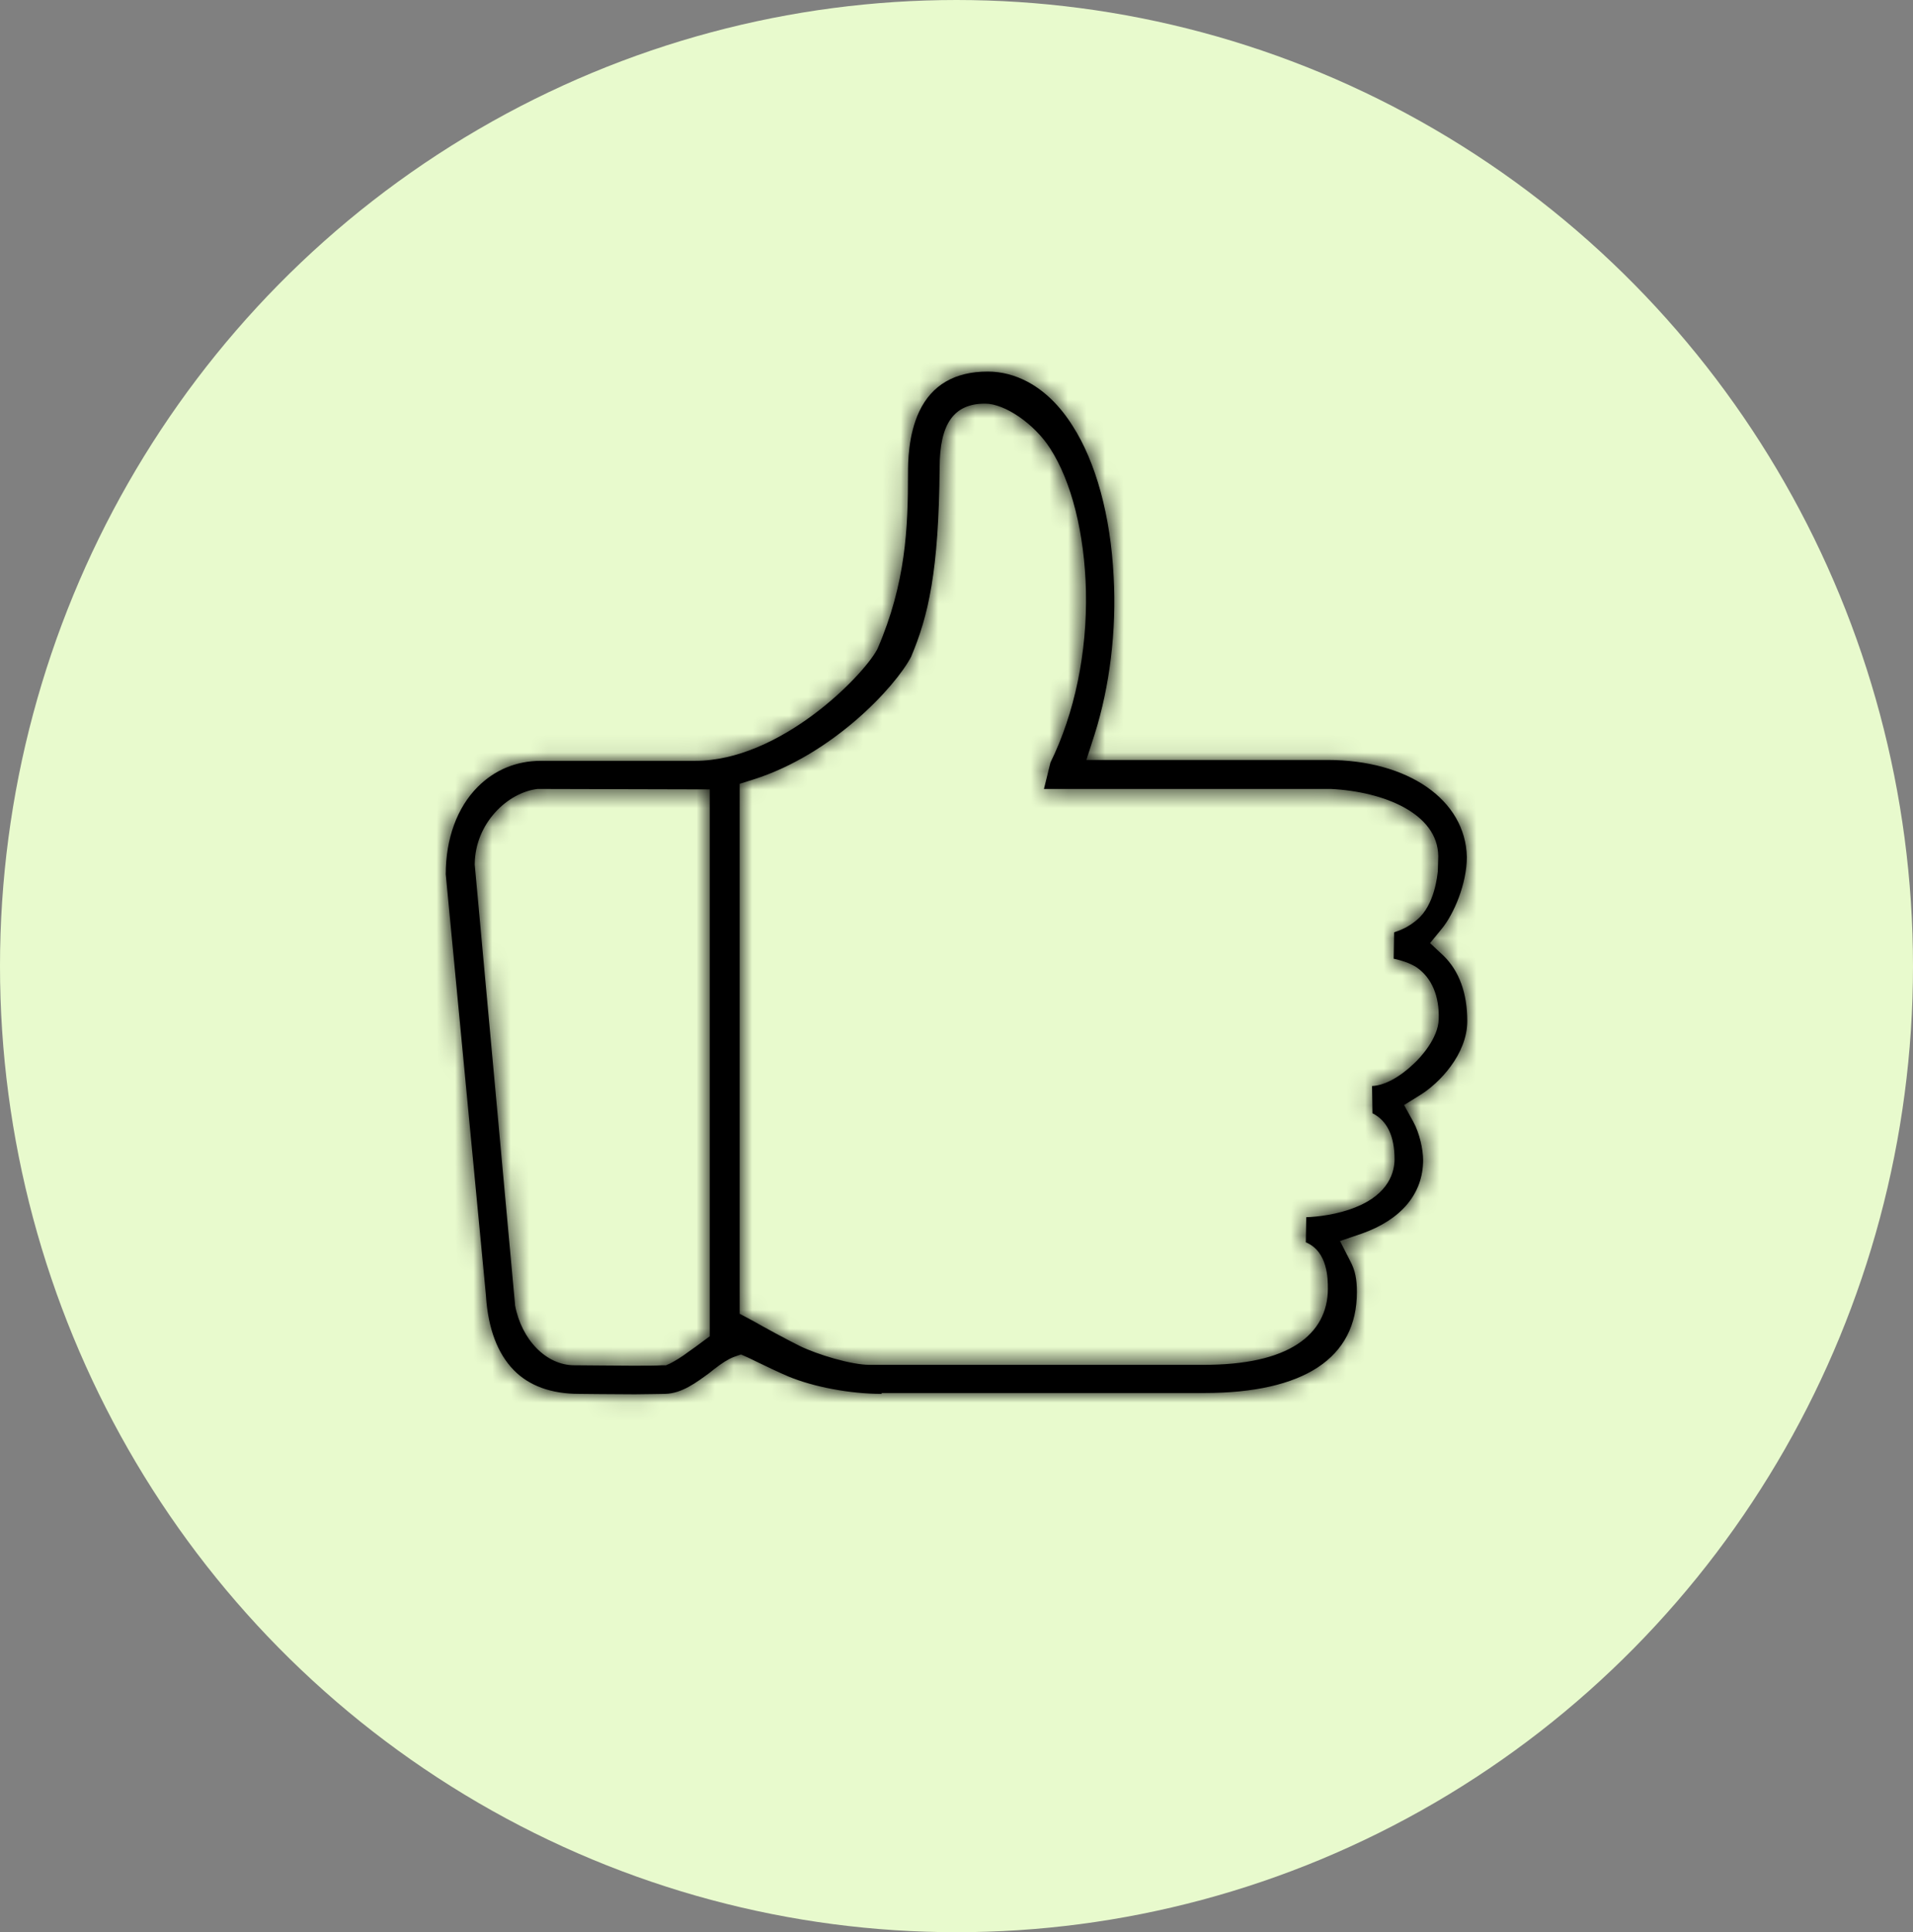
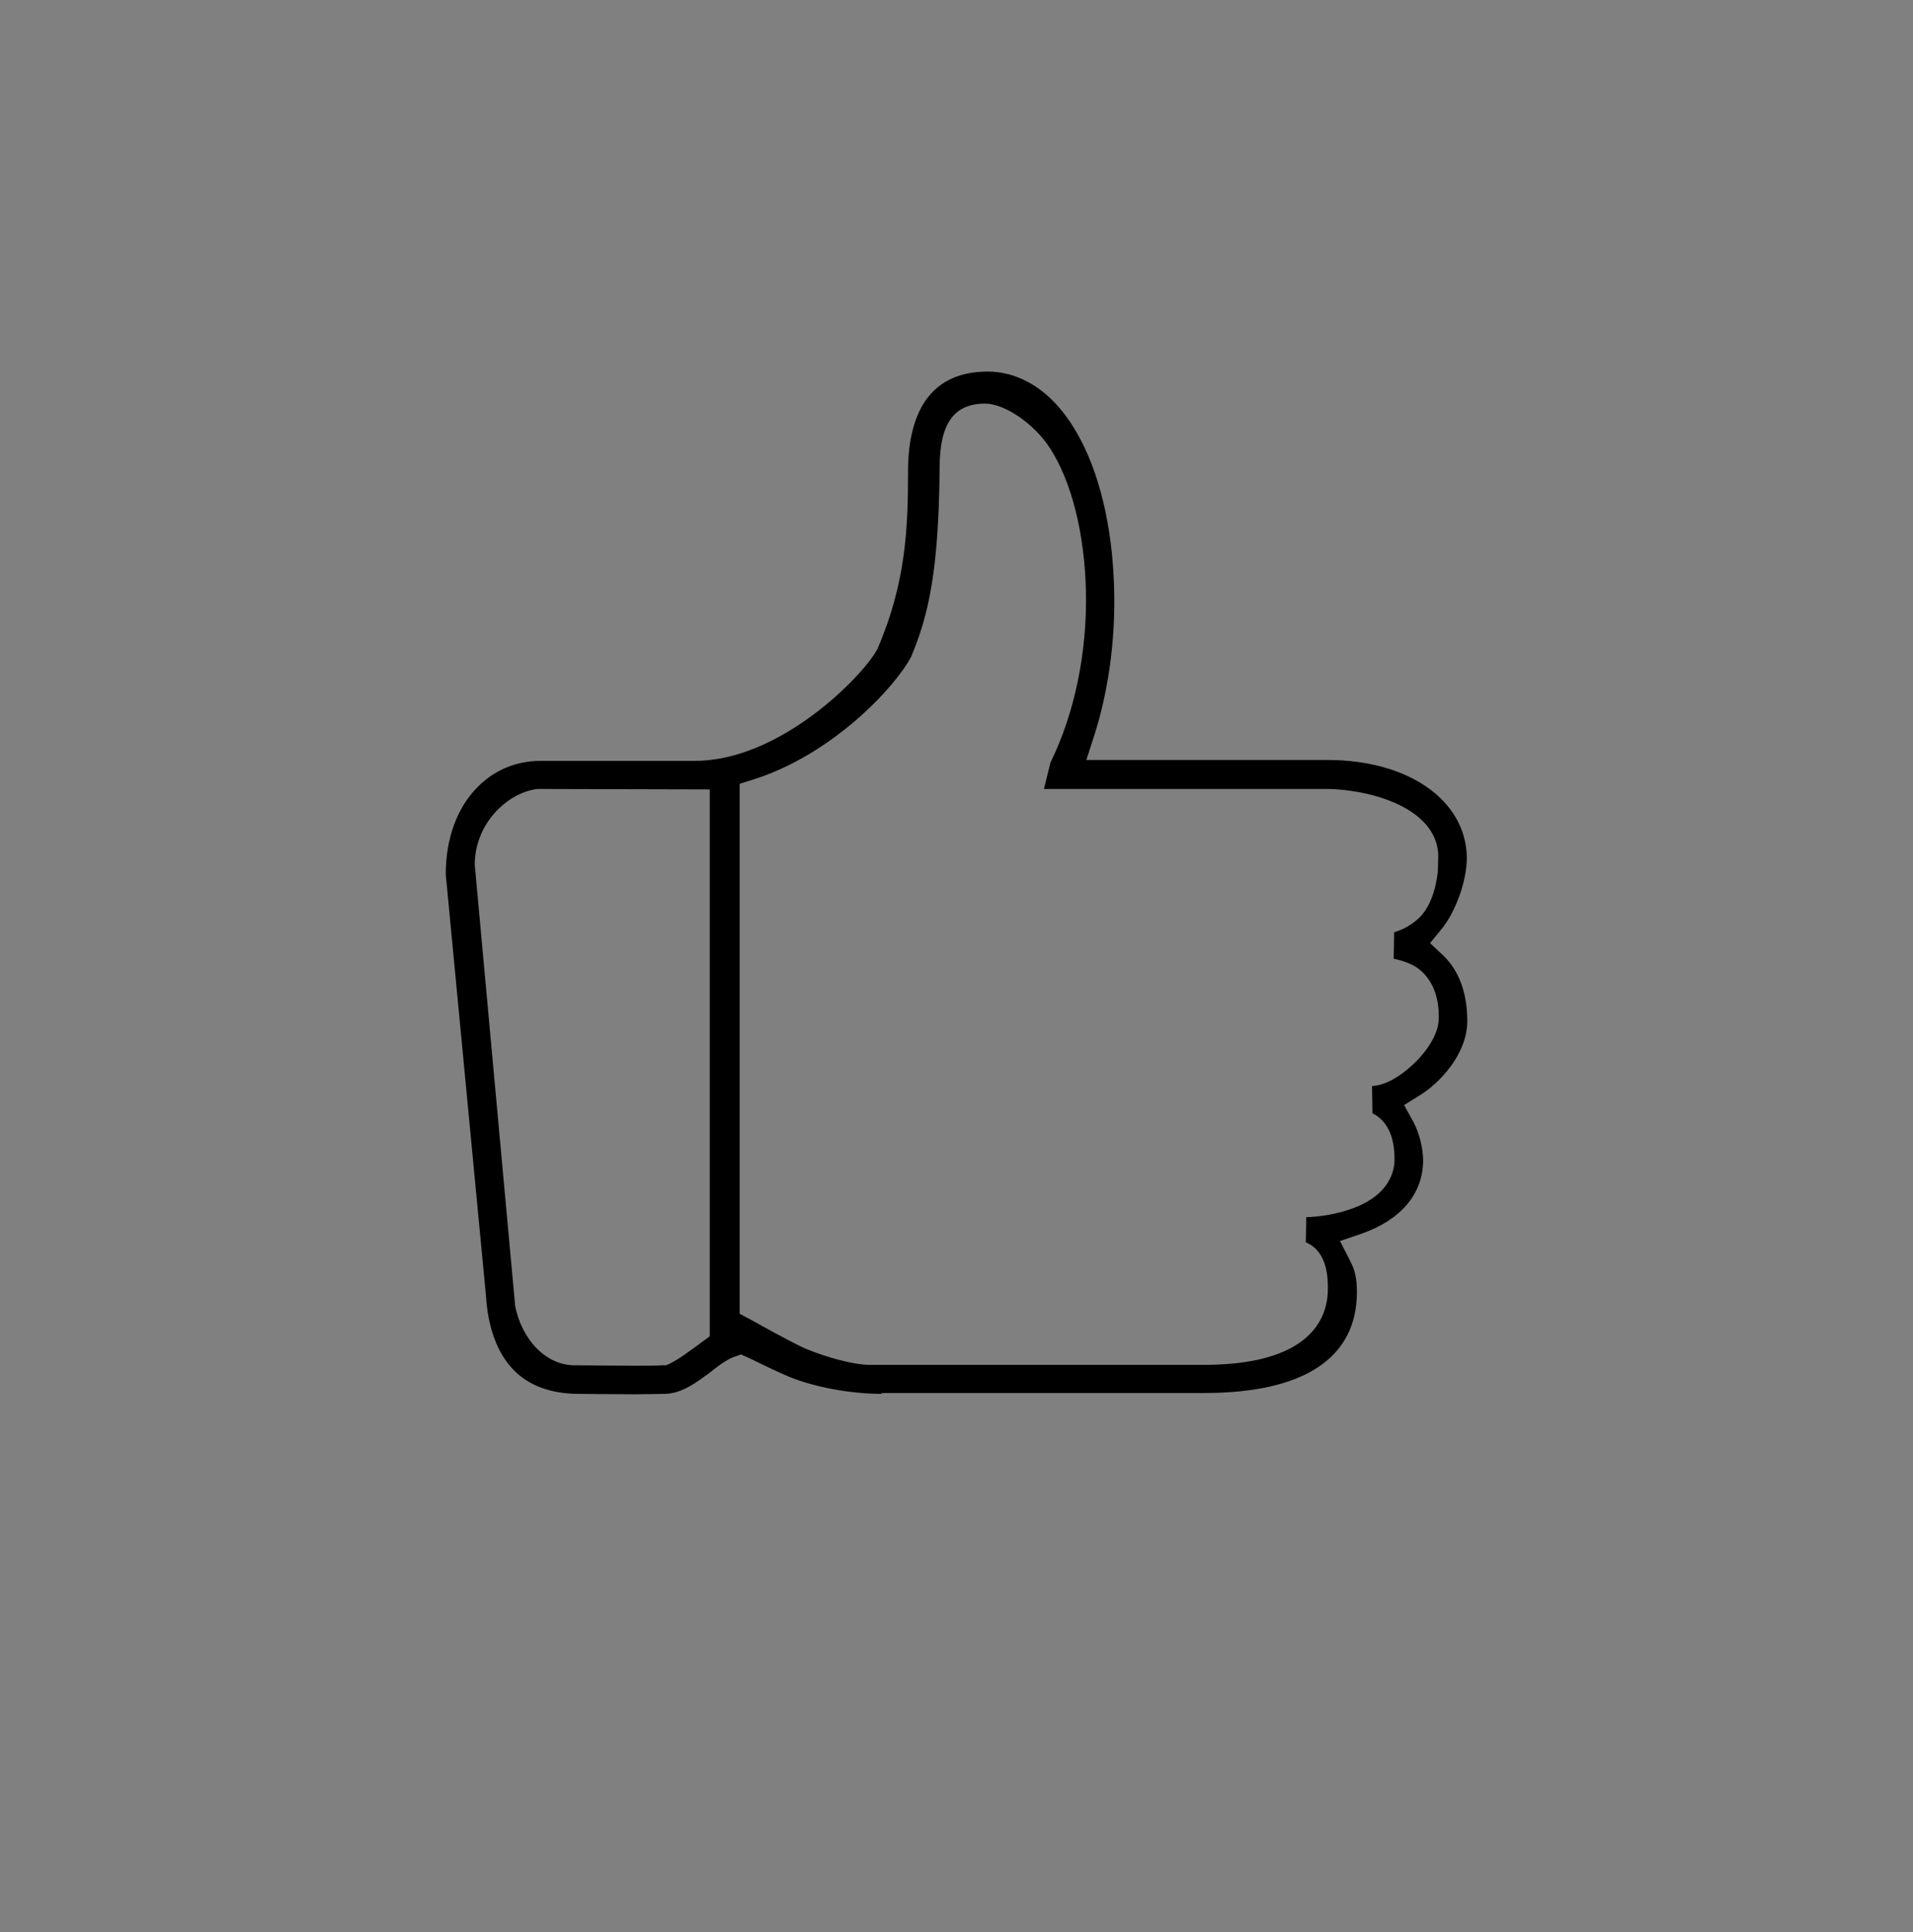
<svg xmlns="http://www.w3.org/2000/svg" width="103" height="104" viewBox="0 0 103 104" fill="none">
  <rect x="0" y="0" width="103" height="104" fill="#808080" stroke="none" />
  <g style="mix-blend-mode:multiply">
-     <ellipse cx="51.5" cy="52" rx="51.5" ry="52" fill="#E8FACD" />
-   </g>
+     </g>
  <mask id="path-2-inside-1_183_1024" fill="white">
-     <path d="M47.469 75.024C45.767 75.024 43.81 74.651 42.458 74.092C41.852 73.836 41.293 73.556 40.896 73.37C40.663 73.253 40.407 73.136 40.267 73.067L39.894 72.903L39.498 73.043C39.195 73.16 38.869 73.37 38.449 73.696L38.216 73.882C37.517 74.395 36.725 75.001 35.816 75.024C35.443 75.024 34.837 75.047 34.184 75.047C32.973 75.047 31.364 75.024 31.178 75.024C29.663 75.024 28.475 74.581 27.659 73.742C26.797 72.857 26.284 71.528 26.167 69.78V69.757L24 47.058C24 45.147 24.606 43.469 25.725 42.35C26.634 41.441 27.799 40.952 29.127 40.952H37.424C41.992 40.952 46.42 36.43 47.212 34.985L47.236 34.939L47.259 34.892C48.774 31.373 48.89 28.413 48.89 25.453C48.89 24.941 48.89 23.426 49.496 22.144C50.172 20.723 51.407 20 53.178 20C53.924 20 54.647 20.186 55.346 20.559C56.255 21.049 57.07 21.841 57.746 22.913C59.005 24.871 59.797 27.761 59.96 31.023C60.123 33.937 59.751 36.966 58.935 39.53L58.492 40.905H71.473C75.808 40.905 78.908 43.049 78.978 46.125C78.978 47.57 78.278 49.202 77.626 49.994L76.997 50.763L77.719 51.439C78.558 52.255 79.001 53.443 79.001 54.958C79.001 56.753 77.486 58.314 76.461 58.943L75.598 59.479L76.088 60.365C76.437 60.994 76.624 61.88 76.624 62.439C76.624 64.257 75.435 65.655 73.314 66.401L72.149 66.797L72.708 67.893C72.965 68.382 73.058 68.848 73.058 69.547C73.058 73.09 70.215 74.978 64.831 74.978H47.469V75.024ZM30.992 73.486C31.644 73.486 32.926 73.509 34.045 73.509C34.79 73.509 35.35 73.509 35.653 73.486H35.862L36.072 73.393C36.305 73.276 36.702 73.043 37.098 72.74C37.331 72.577 37.564 72.414 37.773 72.251L38.216 71.924V42.49L29.011 42.466H28.941C27.333 42.653 25.585 44.308 25.561 46.498V46.545L27.729 70.2V70.246C28.078 72.111 29.407 73.486 30.922 73.486H30.992ZM49.053 35.358C48.191 36.99 44.835 40.602 40.57 41.954L39.824 42.187V70.713L40.524 71.085C41.223 71.482 42.295 72.064 43.041 72.437C44.043 72.927 45.861 73.463 46.816 73.463H64.784C67.045 73.463 68.723 73.09 69.865 72.344C70.937 71.645 71.496 70.619 71.496 69.361C71.496 68.848 71.496 67.357 70.308 66.867L70.331 65.516C70.96 65.492 72.009 65.376 72.988 64.98C74.806 64.257 75.085 63.045 75.085 62.393C75.085 61.157 74.689 60.318 73.897 59.922L73.874 58.454C74.549 58.431 75.388 57.965 76.158 57.219C76.461 56.939 77.439 55.89 77.463 54.865C77.509 53.63 77.09 52.628 76.274 52.068C75.924 51.835 75.388 51.672 75.039 51.602L75.062 50.181C75.365 50.087 75.808 49.924 76.297 49.505C77.253 48.712 77.393 47.081 77.416 46.895V46.871L77.439 46.102V46.079C77.416 43.795 74.526 42.606 71.66 42.466H71.636H56.208L56.558 41.045C57.863 38.388 58.539 35.125 58.469 31.816C58.399 28.739 57.7 25.92 56.534 24.125C55.695 22.82 54.111 21.725 53.039 21.725C51.361 21.725 50.592 22.797 50.592 25.174C50.545 30.767 49.986 33.144 49.053 35.358Z" />
-   </mask>
+     </mask>
  <path d="M47.469 75.024C45.767 75.024 43.81 74.651 42.458 74.092C41.852 73.836 41.293 73.556 40.896 73.37C40.663 73.253 40.407 73.136 40.267 73.067L39.894 72.903L39.498 73.043C39.195 73.16 38.869 73.37 38.449 73.696L38.216 73.882C37.517 74.395 36.725 75.001 35.816 75.024C35.443 75.024 34.837 75.047 34.184 75.047C32.973 75.047 31.364 75.024 31.178 75.024C29.663 75.024 28.475 74.581 27.659 73.742C26.797 72.857 26.284 71.528 26.167 69.78V69.757L24 47.058C24 45.147 24.606 43.469 25.725 42.35C26.634 41.441 27.799 40.952 29.127 40.952H37.424C41.992 40.952 46.42 36.43 47.212 34.985L47.236 34.939L47.259 34.892C48.774 31.373 48.89 28.413 48.89 25.453C48.89 24.941 48.89 23.426 49.496 22.144C50.172 20.723 51.407 20 53.178 20C53.924 20 54.647 20.186 55.346 20.559C56.255 21.049 57.07 21.841 57.746 22.913C59.005 24.871 59.797 27.761 59.96 31.023C60.123 33.937 59.751 36.966 58.935 39.53L58.492 40.905H71.473C75.808 40.905 78.908 43.049 78.978 46.125C78.978 47.57 78.278 49.202 77.626 49.994L76.997 50.763L77.719 51.439C78.558 52.255 79.001 53.443 79.001 54.958C79.001 56.753 77.486 58.314 76.461 58.943L75.598 59.479L76.088 60.365C76.437 60.994 76.624 61.88 76.624 62.439C76.624 64.257 75.435 65.655 73.314 66.401L72.149 66.797L72.708 67.893C72.965 68.382 73.058 68.848 73.058 69.547C73.058 73.09 70.215 74.978 64.831 74.978H47.469V75.024ZM30.992 73.486C31.644 73.486 32.926 73.509 34.045 73.509C34.79 73.509 35.35 73.509 35.653 73.486H35.862L36.072 73.393C36.305 73.276 36.702 73.043 37.098 72.74C37.331 72.577 37.564 72.414 37.773 72.251L38.216 71.924V42.49L29.011 42.466H28.941C27.333 42.653 25.585 44.308 25.561 46.498V46.545L27.729 70.2V70.246C28.078 72.111 29.407 73.486 30.922 73.486H30.992ZM49.053 35.358C48.191 36.99 44.835 40.602 40.57 41.954L39.824 42.187V70.713L40.524 71.085C41.223 71.482 42.295 72.064 43.041 72.437C44.043 72.927 45.861 73.463 46.816 73.463H64.784C67.045 73.463 68.723 73.09 69.865 72.344C70.937 71.645 71.496 70.619 71.496 69.361C71.496 68.848 71.496 67.357 70.308 66.867L70.331 65.516C70.96 65.492 72.009 65.376 72.988 64.98C74.806 64.257 75.085 63.045 75.085 62.393C75.085 61.157 74.689 60.318 73.897 59.922L73.874 58.454C74.549 58.431 75.388 57.965 76.158 57.219C76.461 56.939 77.439 55.89 77.463 54.865C77.509 53.63 77.09 52.628 76.274 52.068C75.924 51.835 75.388 51.672 75.039 51.602L75.062 50.181C75.365 50.087 75.808 49.924 76.297 49.505C77.253 48.712 77.393 47.081 77.416 46.895V46.871L77.439 46.102V46.079C77.416 43.795 74.526 42.606 71.66 42.466H71.636H56.208L56.558 41.045C57.863 38.388 58.539 35.125 58.469 31.816C58.399 28.739 57.7 25.92 56.534 24.125C55.695 22.82 54.111 21.725 53.039 21.725C51.361 21.725 50.592 22.797 50.592 25.174C50.545 30.767 49.986 33.144 49.053 35.358Z" fill="black" />
  <path d="M47.469 75.024V78.024H50.469V75.024H47.469ZM42.458 74.092L41.289 76.855L41.3 76.859L41.311 76.864L42.458 74.092ZM40.896 73.37L39.555 76.053L39.587 76.069L39.619 76.084L40.896 73.37ZM40.267 73.067L41.609 70.383L41.54 70.349L41.47 70.318L40.267 73.067ZM39.894 72.903L41.097 70.155L40.012 69.68L38.896 70.074L39.894 72.903ZM39.498 73.043L38.5 70.214L38.46 70.228L38.421 70.243L39.498 73.043ZM38.449 73.696L36.608 71.328L36.591 71.34L36.575 71.353L38.449 73.696ZM38.216 73.882L39.99 76.301L40.041 76.264L40.09 76.225L38.216 73.882ZM35.816 75.024V78.024H35.854L35.893 78.023L35.816 75.024ZM27.659 73.742L29.81 71.651L29.808 71.65L27.659 73.742ZM26.167 69.78H23.167V69.88L23.174 69.98L26.167 69.78ZM26.167 69.757H29.167V69.614L29.154 69.472L26.167 69.757ZM24 47.058H21V47.2L21.014 47.343L24 47.058ZM47.212 34.985L49.843 36.428L49.87 36.378L49.895 36.327L47.212 34.985ZM47.236 34.939L44.552 33.597L44.552 33.597L47.236 34.939ZM47.259 34.892L49.942 36.234L49.98 36.157L50.014 36.078L47.259 34.892ZM49.496 22.144L46.787 20.856L46.784 20.862L49.496 22.144ZM55.346 20.559L56.768 17.918L56.758 17.912L55.346 20.559ZM57.746 22.913L55.209 24.513L55.216 24.524L55.223 24.535L57.746 22.913ZM59.96 31.023L56.964 31.173L56.965 31.182L56.965 31.191L59.96 31.023ZM58.935 39.53L61.791 40.45L61.794 40.44L58.935 39.53ZM58.492 40.905L55.636 39.985L54.374 43.905H58.492V40.905ZM78.978 46.125H81.978V46.091L81.977 46.057L78.978 46.125ZM77.626 49.994L75.31 48.087L75.304 48.094L77.626 49.994ZM76.997 50.763L74.675 48.864L72.897 51.036L74.947 52.954L76.997 50.763ZM77.719 51.439L79.81 49.288L79.79 49.268L79.769 49.248L77.719 51.439ZM76.461 58.943L74.891 56.386L74.884 56.391L74.877 56.395L76.461 58.943ZM75.598 59.479L74.014 56.932L71.594 58.436L72.972 60.931L75.598 59.479ZM76.088 60.365L73.462 61.816L73.465 61.822L76.088 60.365ZM73.314 66.401L74.28 69.242L74.295 69.236L74.309 69.231L73.314 66.401ZM72.149 66.797L71.183 63.957L67.9 65.073L69.477 68.162L72.149 66.797ZM72.708 67.893L70.037 69.257L70.044 69.271L70.051 69.285L72.708 67.893ZM47.469 74.978V71.978H44.469V74.978H47.469ZM35.653 73.486V70.486H35.538L35.423 70.495L35.653 73.486ZM35.862 73.486V76.486H36.499L37.081 76.227L35.862 73.486ZM36.072 73.393L37.291 76.134L37.353 76.106L37.414 76.076L36.072 73.393ZM37.098 72.74L35.377 70.282L35.325 70.319L35.275 70.357L37.098 72.74ZM37.773 72.251L35.994 69.836L35.962 69.859L35.932 69.883L37.773 72.251ZM38.216 71.924L39.996 74.34L41.216 73.44V71.924H38.216ZM38.216 42.49H41.216V39.497L38.224 39.49L38.216 42.49ZM29.011 42.466L29.018 39.466H29.011V42.466ZM28.941 42.466V39.466H28.767L28.595 39.486L28.941 42.466ZM25.561 46.498L22.562 46.466L22.561 46.482V46.498H25.561ZM25.561 46.545H22.561V46.682L22.574 46.819L25.561 46.545ZM27.729 70.2H30.729V70.063L30.716 69.926L27.729 70.2ZM27.729 70.246H24.729V70.525L24.78 70.799L27.729 70.246ZM49.053 35.358L51.706 36.76L51.767 36.644L51.818 36.523L49.053 35.358ZM40.57 41.954L41.465 44.817L41.477 44.813L40.57 41.954ZM39.824 42.187L38.93 39.323L36.824 39.981V42.187H39.824ZM39.824 70.713H36.824V72.513L38.413 73.36L39.824 70.713ZM40.524 71.085L42.003 68.475L41.969 68.457L41.935 68.439L40.524 71.085ZM43.041 72.437L41.699 75.121L41.711 75.127L41.724 75.133L43.041 72.437ZM69.865 72.344L68.226 69.831L68.225 69.832L69.865 72.344ZM70.308 66.867L67.308 66.816L67.273 68.862L69.166 69.641L70.308 66.867ZM70.331 65.516L70.22 62.518L67.381 62.623L67.332 65.464L70.331 65.516ZM72.988 64.98L71.88 62.192L71.871 62.195L71.862 62.199L72.988 64.98ZM73.897 59.922L70.897 59.97L70.926 61.791L72.555 62.605L73.897 59.922ZM73.874 58.454L73.77 55.456L70.827 55.557L70.874 58.502L73.874 58.454ZM76.158 57.219L74.123 55.014L74.096 55.039L74.069 55.065L76.158 57.219ZM77.463 54.865L74.465 54.752L74.464 54.774L74.463 54.797L77.463 54.865ZM76.274 52.068L77.971 49.594L77.954 49.583L77.938 49.572L76.274 52.068ZM75.039 51.602L72.039 51.553L71.998 54.053L74.451 54.544L75.039 51.602ZM75.062 50.181L74.18 47.313L72.098 47.954L72.063 50.131L75.062 50.181ZM76.297 49.505L74.382 47.195L74.364 47.211L74.345 47.227L76.297 49.505ZM77.416 46.895L80.393 47.267L80.416 47.081V46.895H77.416ZM77.416 46.871L74.417 46.78L74.416 46.826V46.871H77.416ZM77.439 46.102L80.438 46.193L80.439 46.148V46.102H77.439ZM77.439 46.079H80.439V46.063L80.439 46.048L77.439 46.079ZM71.66 42.466L71.806 39.47L71.733 39.466H71.66V42.466ZM56.208 42.466L53.295 41.75L52.381 45.466H56.208V42.466ZM56.558 41.045L53.865 39.722L53.722 40.013L53.645 40.328L56.558 41.045ZM58.469 31.816L61.468 31.753L61.468 31.748L58.469 31.816ZM56.534 24.125L54.011 25.747L54.018 25.759L56.534 24.125ZM50.592 25.174L53.591 25.199L53.592 25.186V25.174H50.592ZM47.469 75.024V72.024C46.115 72.024 44.553 71.712 43.605 71.32L42.458 74.092L41.311 76.864C43.067 77.591 45.42 78.024 47.469 78.024V75.024ZM42.458 74.092L43.627 71.329C43.094 71.103 42.653 70.881 42.174 70.655L40.896 73.37L39.619 76.084C39.932 76.231 40.61 76.568 41.289 76.855L42.458 74.092ZM40.896 73.37L42.238 70.686C42.09 70.612 41.942 70.542 41.831 70.489C41.7 70.427 41.642 70.4 41.609 70.383L40.267 73.067L38.926 75.75C39.032 75.803 39.172 75.869 39.263 75.912C39.373 75.964 39.47 76.01 39.555 76.053L40.896 73.37ZM40.267 73.067L41.47 70.318L41.097 70.155L39.894 72.903L38.692 75.652L39.065 75.815L40.267 73.067ZM39.894 72.903L38.896 70.074L38.5 70.214L39.498 73.043L40.497 75.872L40.893 75.732L39.894 72.903ZM39.498 73.043L38.421 70.243C37.697 70.522 37.09 70.953 36.608 71.328L38.449 73.696L40.291 76.064C40.455 75.937 40.555 75.868 40.611 75.832C40.666 75.798 40.648 75.815 40.575 75.843L39.498 73.043ZM38.449 73.696L36.575 71.353L36.342 71.54L38.216 73.882L40.09 76.225L40.324 76.038L38.449 73.696ZM38.216 73.882L36.442 71.463C36.248 71.605 36.111 71.707 35.967 71.807C35.83 71.901 35.73 71.964 35.654 72.005C35.492 72.094 35.544 72.03 35.739 72.025L35.816 75.024L35.893 78.023C36.996 77.995 37.9 77.616 38.535 77.268C39.146 76.934 39.695 76.518 39.99 76.301L38.216 73.882ZM35.816 75.024V72.024C35.589 72.024 35.3 72.031 35.043 72.037C34.766 72.042 34.478 72.047 34.184 72.047V75.047V78.047C34.544 78.047 34.885 78.041 35.167 78.035C35.47 78.029 35.67 78.024 35.816 78.024V75.024ZM34.184 75.047V72.047C33.594 72.047 32.902 72.042 32.327 72.036C31.779 72.03 31.291 72.024 31.178 72.024V75.024V78.024C31.178 78.024 31.185 78.024 31.206 78.024C31.225 78.025 31.25 78.025 31.281 78.025C31.343 78.026 31.424 78.026 31.523 78.028C31.718 78.03 31.976 78.033 32.266 78.036C32.845 78.041 33.563 78.047 34.184 78.047V75.047ZM31.178 75.024V72.024C30.25 72.024 29.922 71.767 29.81 71.651L27.659 73.742L25.508 75.834C27.027 77.396 29.076 78.024 31.178 78.024V75.024ZM27.659 73.742L29.808 71.65C29.6 71.436 29.247 70.879 29.161 69.581L26.167 69.78L23.174 69.98C23.32 72.177 23.993 74.278 25.509 75.835L27.659 73.742ZM26.167 69.78H29.167V69.757H26.167H23.167V69.78H26.167ZM26.167 69.757L29.154 69.472L26.986 46.773L24 47.058L21.014 47.343L23.181 70.042L26.167 69.757ZM24 47.058H27C27 45.748 27.414 44.903 27.846 44.471L25.725 42.35L23.603 40.229C21.798 42.034 21 44.545 21 47.058H24ZM25.725 42.35L27.846 44.471C28.19 44.127 28.591 43.952 29.127 43.952V40.952V37.952C27.007 37.952 25.077 38.755 23.603 40.229L25.725 42.35ZM29.127 40.952V43.952H37.424V40.952V37.952H29.127V40.952ZM37.424 40.952V43.952C40.636 43.952 43.515 42.4 45.515 40.925C47.486 39.471 49.16 37.672 49.843 36.428L47.212 34.985L44.582 33.543C44.591 33.526 44.543 33.612 44.393 33.803C44.254 33.98 44.062 34.203 43.82 34.457C43.334 34.967 42.693 35.551 41.953 36.096C40.398 37.243 38.779 37.952 37.424 37.952V40.952ZM47.212 34.985L49.895 36.327L49.919 36.28L47.236 34.939L44.552 33.597L44.529 33.644L47.212 34.985ZM47.236 34.939L49.919 36.281L49.942 36.234L47.259 34.892L44.576 33.55L44.552 33.597L47.236 34.939ZM47.259 34.892L50.014 36.078C51.777 31.984 51.89 28.524 51.89 25.453H48.89H45.89C45.89 28.303 45.77 30.762 44.503 33.706L47.259 34.892ZM48.89 25.453H51.89C51.89 25.218 51.892 24.868 51.943 24.461C51.996 24.037 52.089 23.678 52.208 23.426L49.496 22.144L46.784 20.862C45.857 22.823 45.89 24.974 45.89 25.453H48.89ZM49.496 22.144L52.206 23.432C52.313 23.207 52.399 23.153 52.437 23.131C52.496 23.096 52.698 23 53.178 23V20V17C51.887 17 50.586 17.265 49.416 17.947C48.225 18.641 47.355 19.66 46.787 20.856L49.496 22.144ZM53.178 20V23C53.401 23 53.641 23.05 53.934 23.206L55.346 20.559L56.758 17.912C55.652 17.323 54.447 17 53.178 17V20ZM55.346 20.559L53.923 23.201C54.296 23.401 54.755 23.794 55.209 24.513L57.746 22.913L60.284 21.313C59.386 19.889 58.214 18.696 56.768 17.918L55.346 20.559ZM57.746 22.913L55.223 24.535C56.108 25.912 56.817 28.238 56.964 31.173L59.96 31.023L62.957 30.874C62.777 27.283 61.902 23.83 60.27 21.291L57.746 22.913ZM59.96 31.023L56.965 31.191C57.109 33.762 56.775 36.425 56.076 38.62L58.935 39.53L61.794 40.44C62.727 37.507 63.138 34.111 62.956 30.856L59.96 31.023ZM58.935 39.53L56.079 38.61L55.636 39.985L58.492 40.905L61.348 41.825L61.79 40.45L58.935 39.53ZM58.492 40.905V43.905H71.473V40.905V37.905H58.492V40.905ZM71.473 40.905V43.905C73.178 43.905 74.401 44.331 75.113 44.826C75.777 45.287 75.968 45.758 75.978 46.194L78.978 46.125L81.977 46.057C81.917 43.417 80.523 41.278 78.536 39.898C76.598 38.551 74.103 37.905 71.473 37.905V40.905ZM78.978 46.125H75.978C75.978 46.398 75.903 46.806 75.735 47.256C75.563 47.719 75.373 48.011 75.31 48.087L77.626 49.994L79.942 51.901C80.531 51.185 81.017 50.265 81.357 49.353C81.702 48.428 81.978 47.298 81.978 46.125H78.978ZM77.626 49.994L75.304 48.094L74.675 48.864L76.997 50.763L79.318 52.663L79.948 51.894L77.626 49.994ZM76.997 50.763L74.947 52.954L75.67 53.63L77.719 51.439L79.769 49.248L79.046 48.572L76.997 50.763ZM77.719 51.439L75.628 53.59C75.743 53.702 76.001 54.031 76.001 54.958H79.001H82.001C82.001 52.856 81.373 50.807 79.81 49.288L77.719 51.439ZM79.001 54.958H76.001C76.001 55.013 75.968 55.242 75.693 55.617C75.422 55.989 75.078 56.272 74.891 56.386L76.461 58.943L78.03 61.5C78.868 60.986 79.795 60.173 80.537 59.158C81.276 58.147 82.001 56.698 82.001 54.958H79.001ZM76.461 58.943L74.877 56.395L74.014 56.932L75.598 59.479L77.182 62.027L78.044 61.491L76.461 58.943ZM75.598 59.479L72.972 60.931L73.462 61.816L76.088 60.365L78.713 58.914L78.224 58.028L75.598 59.479ZM76.088 60.365L73.465 61.822C73.465 61.822 73.481 61.852 73.505 61.916C73.528 61.979 73.552 62.055 73.572 62.14C73.593 62.224 73.607 62.302 73.616 62.365C73.625 62.432 73.624 62.458 73.624 62.439H76.624H79.624C79.624 61.43 79.335 60.033 78.71 58.908L76.088 60.365ZM76.624 62.439H73.624C73.624 62.647 73.572 62.767 73.466 62.894C73.331 63.055 73.006 63.329 72.319 63.571L73.314 66.401L74.309 69.231C77.232 68.204 79.624 65.908 79.624 62.439H76.624ZM73.314 66.401L72.349 63.561L71.183 63.957L72.149 66.797L73.115 69.638L74.28 69.242L73.314 66.401ZM72.149 66.797L69.477 68.162L70.037 69.257L72.708 67.893L75.38 66.528L74.821 65.433L72.149 66.797ZM72.708 67.893L70.051 69.285C70.058 69.298 70.056 69.296 70.051 69.283C70.046 69.269 70.043 69.257 70.043 69.254C70.042 69.253 70.058 69.325 70.058 69.547H73.058H76.058C76.058 68.52 75.91 67.54 75.366 66.501L72.708 67.893ZM73.058 69.547H70.058C70.058 70.377 69.799 70.764 69.309 71.088C68.628 71.538 67.255 71.978 64.831 71.978V74.978V77.978C67.791 77.978 70.531 77.473 72.618 76.094C74.895 74.588 76.058 72.26 76.058 69.547H73.058ZM64.831 74.978V71.978H47.469V74.978V77.978H64.831V74.978ZM47.469 74.978H44.469V75.024H47.469H50.469V74.978H47.469ZM30.992 73.486V76.486C31.297 76.486 31.757 76.492 32.311 76.498C32.853 76.503 33.468 76.509 34.045 76.509V73.509V70.509C33.503 70.509 32.917 70.504 32.376 70.498C31.846 70.492 31.339 70.486 30.992 70.486V73.486ZM34.045 73.509V76.509C34.717 76.509 35.433 76.512 35.883 76.477L35.653 73.486L35.423 70.495C35.267 70.507 34.864 70.509 34.045 70.509V73.509ZM35.653 73.486V76.486H35.862V73.486V70.486H35.653V73.486ZM35.862 73.486L37.081 76.227L37.291 76.134L36.072 73.393L34.854 70.651L34.644 70.745L35.862 73.486ZM36.072 73.393L37.414 76.076C37.812 75.877 38.37 75.544 38.92 75.123L37.098 72.74L35.275 70.357C35.163 70.443 35.045 70.523 34.938 70.59C34.827 70.659 34.751 70.699 34.731 70.71L36.072 73.393ZM37.098 72.74L38.818 75.198C39.038 75.044 39.335 74.837 39.615 74.619L37.773 72.251L35.932 69.883C35.792 69.991 35.624 70.11 35.377 70.282L37.098 72.74ZM37.773 72.251L39.553 74.666L39.996 74.34L38.216 71.924L36.437 69.509L35.994 69.836L37.773 72.251ZM38.216 71.924H41.216V42.49H38.216H35.216V71.924H38.216ZM38.216 42.49L38.224 39.49L29.018 39.467L29.011 42.466L29.003 45.466L38.209 45.49L38.216 42.49ZM29.011 42.466V39.466H28.941V42.466V45.466H29.011V42.466ZM28.941 42.466L28.595 39.486C25.49 39.846 22.601 42.761 22.562 46.466L25.561 46.498L28.561 46.53C28.564 46.245 28.678 45.97 28.885 45.74C29.121 45.477 29.323 45.442 29.286 45.447L28.941 42.466ZM25.561 46.498H22.561V46.545H25.561H28.561V46.498H25.561ZM25.561 46.545L22.574 46.819L24.741 70.474L27.729 70.2L30.716 69.926L28.549 46.271L25.561 46.545ZM27.729 70.2H24.729V70.246H27.729H30.729V70.2H27.729ZM27.729 70.246L24.78 70.799C25.291 73.525 27.462 76.486 30.922 76.486V73.486V70.486C31.112 70.486 31.139 70.576 31.031 70.466C30.919 70.351 30.753 70.096 30.677 69.694L27.729 70.246ZM30.922 73.486V76.486H30.992V73.486V70.486H30.922V73.486ZM49.053 35.358L46.401 33.956C46.203 34.332 45.438 35.36 44.129 36.489C42.859 37.583 41.304 38.574 39.664 39.094L40.57 41.954L41.477 44.813C44.102 43.981 46.356 42.491 48.047 41.033C49.698 39.609 51.042 38.016 51.706 36.76L49.053 35.358ZM40.57 41.954L39.675 39.09L38.93 39.323L39.824 42.187L40.719 45.05L41.465 44.817L40.57 41.954ZM39.824 42.187H36.824V70.713H39.824H42.824V42.187H39.824ZM39.824 70.713L38.413 73.36L39.112 73.733L40.524 71.085L41.935 68.439L41.236 68.066L39.824 70.713ZM40.524 71.085L39.044 73.696C39.771 74.107 40.891 74.717 41.699 75.121L43.041 72.437L44.382 69.754C43.698 69.412 42.675 68.856 42.003 68.475L40.524 71.085ZM43.041 72.437L41.724 75.133C42.433 75.479 43.32 75.794 44.139 76.023C44.909 76.238 45.92 76.463 46.816 76.463V73.463V70.463C46.825 70.463 46.726 70.46 46.497 70.419C46.286 70.381 46.031 70.322 45.752 70.244C45.173 70.082 44.65 69.885 44.357 69.742L43.041 72.437ZM46.816 73.463V76.463H64.784V73.463V70.463H46.816V73.463ZM64.784 73.463V76.463C67.291 76.463 69.655 76.065 71.505 74.856L69.865 72.344L68.225 69.832C67.792 70.115 66.799 70.463 64.784 70.463V73.463ZM69.865 72.344L71.504 74.857C73.411 73.613 74.496 71.65 74.496 69.361H71.496H68.496C68.496 69.534 68.461 69.603 68.45 69.624C68.438 69.645 68.392 69.723 68.226 69.831L69.865 72.344ZM71.496 69.361H74.496C74.496 69.11 74.51 68.21 74.223 67.248C73.922 66.24 73.175 64.803 71.45 64.093L70.308 66.867L69.166 69.641C68.94 69.548 68.749 69.391 68.62 69.224C68.506 69.076 68.474 68.967 68.473 68.963C68.471 68.957 68.481 68.992 68.489 69.077C68.496 69.159 68.496 69.237 68.496 69.361H71.496ZM70.308 66.867L73.308 66.919L73.331 65.567L70.331 65.516L67.332 65.464L67.308 66.816L70.308 66.867ZM70.331 65.516L70.442 68.513C71.256 68.483 72.689 68.337 74.114 67.76L72.988 64.98L71.862 62.199C71.33 62.414 70.665 62.501 70.22 62.518L70.331 65.516ZM72.988 64.98L74.096 67.767C75.516 67.203 76.582 66.338 77.262 65.251C77.925 64.191 78.085 63.138 78.085 62.393H75.085H72.085C72.085 62.3 72.106 62.179 72.175 62.068C72.209 62.015 72.231 62.002 72.209 62.019C72.184 62.039 72.091 62.108 71.88 62.192L72.988 64.98ZM75.085 62.393H78.085C78.085 60.567 77.457 58.348 75.239 57.239L73.897 59.922L72.555 62.605C72.458 62.557 72.354 62.484 72.26 62.387C72.167 62.291 72.112 62.2 72.083 62.139C72.031 62.031 72.085 62.073 72.085 62.393H75.085ZM73.897 59.922L76.897 59.875L76.873 58.406L73.874 58.454L70.874 58.502L70.897 59.97L73.897 59.922ZM73.874 58.454L73.977 61.452C75.758 61.391 77.277 60.312 78.246 59.373L76.158 57.219L74.069 55.065C73.843 55.284 73.657 55.412 73.546 55.473C73.493 55.502 73.478 55.503 73.504 55.495C73.529 55.487 73.621 55.461 73.77 55.456L73.874 58.454ZM76.158 57.219L78.192 59.423C78.48 59.157 78.965 58.65 79.406 57.993C79.808 57.395 80.431 56.297 80.462 54.933L77.463 54.865L74.463 54.797C74.466 54.693 74.48 54.616 74.49 54.57C74.496 54.547 74.501 54.53 74.504 54.519C74.508 54.508 74.51 54.502 74.51 54.502C74.51 54.502 74.509 54.505 74.505 54.513C74.501 54.52 74.496 54.531 74.489 54.545C74.473 54.573 74.452 54.608 74.424 54.65C74.367 54.735 74.298 54.822 74.23 54.899C74.161 54.979 74.116 55.021 74.123 55.014L76.158 57.219ZM77.463 54.865L80.461 54.978C80.534 53.031 79.867 50.895 77.971 49.594L76.274 52.068L74.578 54.542C74.533 54.512 74.495 54.476 74.467 54.44C74.439 54.405 74.429 54.382 74.429 54.383C74.431 54.387 74.475 54.496 74.465 54.752L77.463 54.865ZM76.274 52.068L77.938 49.572C77.111 49.021 76.129 48.761 75.627 48.66L75.039 51.602L74.451 54.544C74.465 54.547 74.496 54.554 74.537 54.565C74.577 54.576 74.617 54.589 74.652 54.601C74.669 54.607 74.683 54.612 74.694 54.617C74.699 54.619 74.703 54.62 74.706 54.622C74.708 54.623 74.71 54.623 74.71 54.623C74.709 54.623 74.707 54.622 74.704 54.62C74.7 54.619 74.694 54.616 74.687 54.611C74.672 54.603 74.645 54.588 74.61 54.564L76.274 52.068ZM75.039 51.602L78.038 51.651L78.062 50.23L75.062 50.181L72.063 50.131L72.039 51.553L75.039 51.602ZM75.062 50.181L75.945 53.048C76.47 52.886 77.336 52.566 78.25 51.782L76.297 49.505L74.345 47.227C74.299 47.267 74.273 47.279 74.268 47.282C74.261 47.285 74.246 47.293 74.18 47.313L75.062 50.181ZM76.297 49.505L78.212 51.814C79.367 50.857 79.861 49.572 80.082 48.826C80.206 48.409 80.281 48.034 80.326 47.754C80.37 47.488 80.398 47.228 80.393 47.267L77.416 46.895L74.439 46.522C74.423 46.654 74.424 46.668 74.405 46.785C74.388 46.888 74.364 47.005 74.33 47.119C74.295 47.237 74.263 47.308 74.247 47.337C74.23 47.367 74.263 47.294 74.382 47.195L76.297 49.505ZM77.416 46.895H80.416V46.871H77.416H74.416V46.895H77.416ZM77.416 46.871L80.415 46.962L80.438 46.193L77.439 46.102L74.441 46.011L74.417 46.78L77.416 46.871ZM77.439 46.102H80.439V46.079H77.439H74.439V46.102H77.439ZM77.439 46.079L80.439 46.048C80.412 43.422 78.681 41.736 77.069 40.844C75.468 39.958 73.544 39.555 71.806 39.47L71.66 42.466L71.513 45.463C72.642 45.518 73.596 45.779 74.162 46.093C74.718 46.401 74.443 46.452 74.439 46.109L77.439 46.079ZM71.66 42.466V39.466H71.636V42.466V45.466H71.66V42.466ZM71.636 42.466V39.466H56.208V42.466V45.466H71.636V42.466ZM56.208 42.466L59.121 43.183L59.471 41.761L56.558 41.045L53.645 40.328L53.295 41.75L56.208 42.466ZM56.558 41.045L59.25 42.367C60.791 39.231 61.547 35.484 61.468 31.753L58.469 31.816L55.469 31.879C55.53 34.766 54.935 37.545 53.865 39.722L56.558 41.045ZM58.469 31.816L61.468 31.748C61.391 28.36 60.629 24.922 59.05 22.491L56.534 24.125L54.018 25.759C54.77 26.917 55.407 29.119 55.469 31.884L58.469 31.816ZM56.534 24.125L59.058 22.503C58.401 21.48 57.501 20.602 56.574 19.964C55.724 19.379 54.455 18.725 53.039 18.725V21.725V24.725C52.821 24.725 52.738 24.675 52.819 24.707C52.885 24.733 53.01 24.794 53.173 24.907C53.517 25.143 53.829 25.465 54.011 25.747L56.534 24.125ZM53.039 21.725V18.725C51.495 18.725 49.844 19.268 48.741 20.819C47.796 22.148 47.592 23.775 47.592 25.174H50.592H53.592C53.592 24.729 53.629 24.45 53.664 24.294C53.699 24.139 53.716 24.176 53.63 24.297C53.586 24.359 53.521 24.433 53.434 24.505C53.347 24.577 53.256 24.631 53.172 24.668C53.006 24.742 52.931 24.725 53.039 24.725V21.725ZM50.592 25.174L47.592 25.149C47.547 30.52 47.014 32.47 46.288 34.194L49.053 35.358L51.818 36.523C52.957 33.819 53.543 31.014 53.591 25.199L50.592 25.174Z" fill="black" mask="url(#path-2-inside-1_183_1024)" />
</svg>